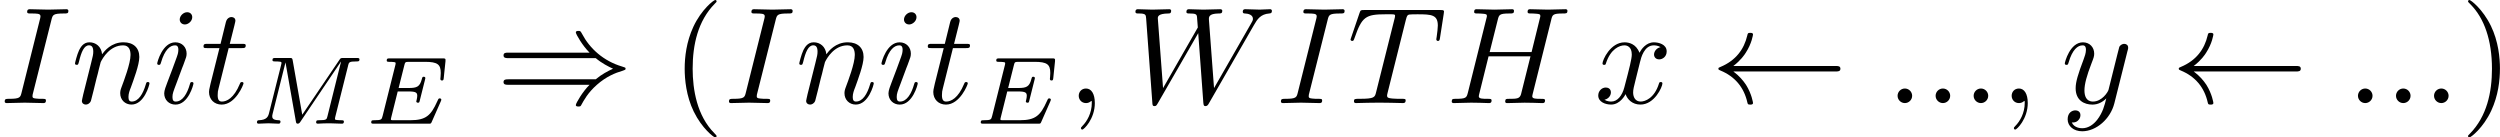
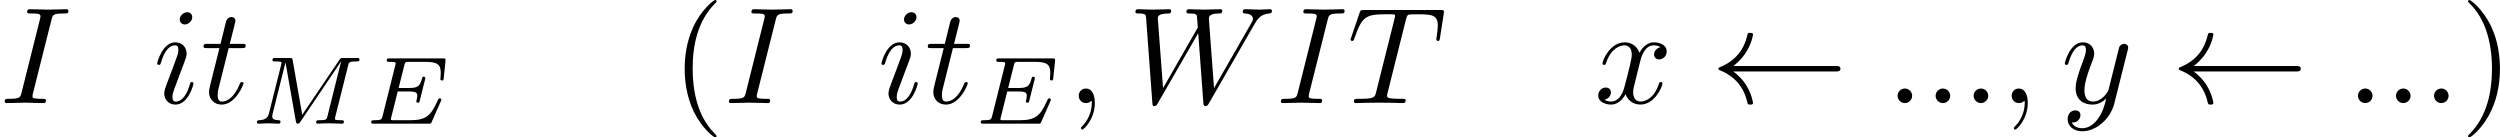
<svg xmlns="http://www.w3.org/2000/svg" xmlns:xlink="http://www.w3.org/1999/xlink" height="12.5pt" version="1.1" viewBox="61.768 55.293 181.218 9.963" width="227.372pt">
  <defs>
    <path d="m9.046 -2.291c0.179 0 0.359 0 0.359 -0.199s-0.179 -0.199 -0.359 -0.199h-7.402c0.548 -0.418 0.817 -0.827 0.897 -0.956c0.448 -0.687 0.528 -1.315 0.528 -1.325c0 -0.12 -0.12 -0.12 -0.199 -0.12c-0.169 0 -0.179 0.02 -0.219 0.199c-0.229 0.976 -0.817 1.803 -1.943 2.271c-0.11 0.04 -0.149 0.06 -0.149 0.13s0.05 0.09 0.149 0.13c1.036 0.428 1.704 1.205 1.953 2.321c0.03 0.12 0.04 0.149 0.209 0.149c0.08 0 0.199 0 0.199 -0.12c0 -0.02 -0.09 -0.648 -0.508 -1.315c-0.199 -0.299 -0.488 -0.648 -0.917 -0.966h7.402z" id="g0-32" />
-     <path d="m7.233 -3.258c0.418 0.359 0.927 0.618 1.255 0.767c-0.359 0.159 -0.847 0.418 -1.255 0.767h-6.326c-0.169 0 -0.359 0 -0.359 0.199s0.179 0.199 0.349 0.199h5.888c-0.478 0.458 -0.996 1.335 -0.996 1.465c0 0.11 0.13 0.11 0.189 0.11c0.08 0 0.149 0 0.189 -0.08c0.209 -0.379 0.488 -0.907 1.136 -1.484c0.687 -0.608 1.355 -0.877 1.873 -1.026c0.169 -0.06 0.179 -0.07 0.199 -0.09c0.02 -0.01 0.02 -0.04 0.02 -0.06s0 -0.04 -0.01 -0.06l-0.03 -0.02c-0.02 -0.01 -0.03 -0.02 -0.219 -0.08c-1.345 -0.399 -2.341 -1.305 -2.899 -2.371c-0.11 -0.199 -0.12 -0.209 -0.259 -0.209c-0.06 0 -0.189 0 -0.189 0.11c0 0.13 0.508 0.996 0.996 1.465h-5.888c-0.169 0 -0.349 0 -0.349 0.199s0.189 0.199 0.359 0.199h6.326z" id="g0-41" />
    <path d="m5.523 -1.611c0.042 -0.091 0.042 -0.119 0.042 -0.126c0 -0.042 -0.028 -0.098 -0.119 -0.098c-0.014 0 -0.049 0 -0.077 0.028c-0.014 0.014 -0.021 0.021 -0.105 0.202c-0.453 1.004 -0.809 1.353 -1.946 1.353h-1.186c-0.216 0 -0.223 -0.007 -0.223 -0.07c0 -0.007 0 -0.042 0.028 -0.146l0.467 -1.869h0.781c0.551 0 0.635 0.091 0.635 0.321c0 0.077 -0.021 0.195 -0.049 0.314c-0.021 0.063 -0.021 0.07 -0.021 0.084s0.007 0.098 0.119 0.098c0.098 0 0.105 -0.035 0.133 -0.153l0.384 -1.527c0.021 -0.084 0.021 -0.098 0.021 -0.105c0 -0.07 -0.056 -0.098 -0.119 -0.098c-0.091 0 -0.098 0.035 -0.139 0.181c-0.146 0.544 -0.356 0.635 -0.948 0.635h-0.732l0.418 -1.66c0.056 -0.216 0.063 -0.237 0.356 -0.237h1.137c0.914 0 1.144 0.188 1.144 0.809c0 0.181 -0.028 0.391 -0.028 0.425c0 0.056 0.021 0.119 0.119 0.119c0.105 0 0.112 -0.063 0.126 -0.181l0.126 -1.213c0.021 -0.209 -0.028 -0.209 -0.202 -0.209h-3.836c-0.139 0 -0.223 0 -0.223 0.153c0 0.098 0.077 0.098 0.23 0.098c0.112 0 0.139 0 0.265 0.014c0.139 0.014 0.153 0.028 0.153 0.098c0 0.049 -0.021 0.119 -0.028 0.153l-0.914 3.647c-0.07 0.272 -0.077 0.321 -0.621 0.321c-0.126 0 -0.209 0 -0.209 0.153c0 0.098 0.084 0.098 0.209 0.098h3.94c0.174 0 0.181 0 0.237 -0.126l0.656 -1.485z" id="g2-69" />
    <path d="m7.12 -4.198c0.063 -0.258 0.077 -0.314 0.593 -0.314c0.146 0 0.237 0 0.237 -0.146c0 -0.105 -0.084 -0.105 -0.209 -0.105h-0.948c-0.202 0 -0.209 0.007 -0.3 0.139l-2.692 3.975l-0.69 -3.926c-0.035 -0.181 -0.035 -0.188 -0.244 -0.188h-0.997c-0.139 0 -0.23 0 -0.23 0.153c0 0.098 0.084 0.098 0.237 0.098c0.112 0 0.139 0 0.265 0.014c0.139 0.014 0.153 0.028 0.153 0.098c0 0.007 0 0.049 -0.028 0.153l-0.879 3.501c-0.063 0.237 -0.167 0.474 -0.725 0.495c-0.056 0 -0.146 0.007 -0.146 0.153c0 0.007 0.007 0.098 0.105 0.098c0.209 0 0.502 -0.028 0.725 -0.028c0.167 0 0.572 0.028 0.739 0.028c0.035 0 0.139 0 0.139 -0.153c0 -0.091 -0.091 -0.098 -0.153 -0.098c-0.446 -0.014 -0.446 -0.195 -0.446 -0.293c0 -0.028 0 -0.063 0.028 -0.174l0.928 -3.71h0.007l0.746 4.24c0.021 0.126 0.035 0.188 0.139 0.188c0.098 0 0.153 -0.077 0.202 -0.153l2.929 -4.345l0.007 0.007l-0.983 3.947c-0.056 0.237 -0.07 0.293 -0.614 0.293c-0.126 0 -0.209 0 -0.209 0.153c0 0.007 0 0.098 0.112 0.098c0.133 0 0.293 -0.021 0.432 -0.021s0.3 -0.007 0.439 -0.007c0.195 0 0.69 0.028 0.886 0.028c0.042 0 0.146 0 0.146 -0.153c0 -0.098 -0.084 -0.098 -0.223 -0.098c-0.007 0 -0.139 0 -0.265 -0.014c-0.16 -0.014 -0.16 -0.035 -0.16 -0.105c0 -0.042 0.021 -0.112 0.028 -0.153l0.921 -3.675z" id="g2-77" />
    <path d="m3.298 2.391c0 -0.03 0 -0.05 -0.169 -0.219c-1.245 -1.255 -1.564 -3.138 -1.564 -4.663c0 -1.734 0.379 -3.467 1.604 -4.712c0.13 -0.12 0.13 -0.139 0.13 -0.169c0 -0.07 -0.04 -0.1 -0.1 -0.1c-0.1 0 -0.996 0.677 -1.584 1.943c-0.508 1.096 -0.628 2.202 -0.628 3.039c0 0.777 0.11 1.983 0.658 3.108c0.598 1.225 1.455 1.873 1.554 1.873c0.06 0 0.1 -0.03 0.1 -0.1z" id="g3-40" />
    <path d="m2.879 -2.491c0 -0.777 -0.11 -1.983 -0.658 -3.108c-0.598 -1.225 -1.455 -1.873 -1.554 -1.873c-0.06 0 -0.1 0.04 -0.1 0.1c0 0.03 0 0.05 0.189 0.229c0.976 0.986 1.544 2.57 1.544 4.653c0 1.704 -0.369 3.457 -1.604 4.712c-0.13 0.12 -0.13 0.139 -0.13 0.169c0 0.06 0.04 0.1 0.1 0.1c0.1 0 0.996 -0.677 1.584 -1.943c0.508 -1.096 0.628 -2.202 0.628 -3.039z" id="g3-41" />
    <path d="m1.913 -0.528c0 -0.289 -0.239 -0.528 -0.528 -0.528s-0.528 0.239 -0.528 0.528s0.239 0.528 0.528 0.528s0.528 -0.239 0.528 -0.528z" id="g1-58" />
    <path d="m2.022 -0.01c0 -0.658 -0.249 -1.046 -0.638 -1.046c-0.329 0 -0.528 0.249 -0.528 0.528c0 0.269 0.199 0.528 0.528 0.528c0.12 0 0.249 -0.04 0.349 -0.13c0.03 -0.02 0.04 -0.03 0.05 -0.03s0.02 0.01 0.02 0.149c0 0.737 -0.349 1.335 -0.677 1.664c-0.11 0.11 -0.11 0.13 -0.11 0.159c0 0.07 0.05 0.11 0.1 0.11c0.11 0 0.907 -0.767 0.907 -1.933z" id="g1-59" />
-     <path d="m7.601 -6.037c0.09 -0.359 0.11 -0.458 0.837 -0.458c0.259 0 0.339 0 0.339 -0.199c0 -0.11 -0.11 -0.11 -0.139 -0.11c-0.279 0 -0.996 0.03 -1.275 0.03c-0.289 0 -0.996 -0.03 -1.285 -0.03c-0.08 0 -0.189 0 -0.189 0.199c0 0.11 0.09 0.11 0.279 0.11c0.02 0 0.209 0 0.379 0.02c0.179 0.02 0.269 0.03 0.269 0.159c0 0.04 -0.01 0.06 -0.04 0.189l-0.598 2.431h-3.039l0.588 -2.341c0.09 -0.359 0.12 -0.458 0.837 -0.458c0.259 0 0.339 0 0.339 -0.199c0 -0.11 -0.11 -0.11 -0.139 -0.11c-0.279 0 -0.996 0.03 -1.275 0.03c-0.289 0 -0.996 -0.03 -1.285 -0.03c-0.08 0 -0.189 0 -0.189 0.199c0 0.11 0.09 0.11 0.279 0.11c0.02 0 0.209 0 0.379 0.02c0.179 0.02 0.269 0.03 0.269 0.159c0 0.04 -0.01 0.07 -0.04 0.189l-1.335 5.35c-0.1 0.389 -0.12 0.468 -0.907 0.468c-0.179 0 -0.269 0 -0.269 0.199c0 0.11 0.12 0.11 0.139 0.11c0.279 0 0.986 -0.03 1.265 -0.03c0.209 0 0.428 0.01 0.638 0.01c0.219 0 0.438 0.02 0.648 0.02c0.08 0 0.199 0 0.199 -0.199c0 -0.11 -0.09 -0.11 -0.279 -0.11c-0.369 0 -0.648 0 -0.648 -0.179c0 -0.06 0.02 -0.11 0.03 -0.169l0.677 -2.73h3.039c-0.418 1.654 -0.648 2.6 -0.687 2.75c-0.1 0.319 -0.289 0.329 -0.907 0.329c-0.149 0 -0.239 0 -0.239 0.199c0 0.11 0.12 0.11 0.139 0.11c0.279 0 0.986 -0.03 1.265 -0.03c0.209 0 0.428 0.01 0.638 0.01c0.219 0 0.438 0.02 0.648 0.02c0.08 0 0.199 0 0.199 -0.199c0 -0.11 -0.09 -0.11 -0.279 -0.11c-0.369 0 -0.648 0 -0.648 -0.179c0 -0.06 0.02 -0.11 0.03 -0.169l1.345 -5.38z" id="g1-72" />
    <path d="m3.726 -6.037c0.09 -0.359 0.12 -0.458 0.907 -0.458c0.239 0 0.319 0 0.319 -0.189c0 -0.12 -0.11 -0.12 -0.149 -0.12c-0.289 0 -1.026 0.03 -1.315 0.03c-0.299 0 -1.026 -0.03 -1.325 -0.03c-0.07 0 -0.199 0 -0.199 0.199c0 0.11 0.09 0.11 0.279 0.11c0.418 0 0.687 0 0.687 0.189c0 0.05 0 0.07 -0.02 0.159l-1.345 5.37c-0.09 0.369 -0.12 0.468 -0.907 0.468c-0.229 0 -0.319 0 -0.319 0.199c0 0.11 0.12 0.11 0.149 0.11c0.289 0 1.016 -0.03 1.305 -0.03c0.299 0 1.036 0.03 1.335 0.03c0.08 0 0.199 0 0.199 -0.189c0 -0.12 -0.08 -0.12 -0.299 -0.12c-0.179 0 -0.229 0 -0.428 -0.02c-0.209 -0.02 -0.249 -0.06 -0.249 -0.169c0 -0.08 0.02 -0.159 0.04 -0.229l1.335 -5.31z" id="g1-73" />
    <path d="m4.254 -6.047c0.07 -0.279 0.11 -0.339 0.229 -0.369c0.09 -0.02 0.418 -0.02 0.628 -0.02c1.006 0 1.455 0.04 1.455 0.817c0 0.149 -0.04 0.538 -0.08 0.797c-0.01 0.04 -0.03 0.159 -0.03 0.189c0 0.06 0.03 0.13 0.12 0.13c0.11 0 0.13 -0.08 0.149 -0.229l0.269 -1.734c0.01 -0.04 0.02 -0.139 0.02 -0.169c0 -0.11 -0.1 -0.11 -0.269 -0.11h-5.529c-0.239 0 -0.249 0.01 -0.319 0.199l-0.598 1.753c-0.01 0.02 -0.06 0.159 -0.06 0.179c0 0.06 0.05 0.11 0.12 0.11c0.1 0 0.11 -0.05 0.169 -0.209c0.538 -1.544 0.797 -1.724 2.271 -1.724h0.389c0.279 0 0.279 0.04 0.279 0.12c0 0.06 -0.03 0.179 -0.04 0.209l-1.335 5.32c-0.09 0.369 -0.12 0.478 -1.186 0.478c-0.359 0 -0.418 0 -0.418 0.189c0 0.12 0.11 0.12 0.169 0.12c0.269 0 0.548 -0.02 0.817 -0.02c0.279 0 0.568 -0.01 0.847 -0.01s0.558 0.01 0.827 0.01c0.289 0 0.588 0.02 0.867 0.02c0.1 0 0.219 0 0.219 -0.199c0 -0.11 -0.08 -0.11 -0.339 -0.11c-0.249 0 -0.379 0 -0.638 -0.02c-0.289 -0.03 -0.369 -0.06 -0.369 -0.219c0 -0.01 0 -0.06 0.04 -0.209l1.325 -5.29z" id="g1-84" />
    <path d="m9.136 -5.649c0.249 -0.438 0.488 -0.797 1.116 -0.847c0.09 -0.01 0.189 -0.01 0.189 -0.199c0 -0.04 -0.04 -0.11 -0.12 -0.11c-0.239 0 -0.518 0.03 -0.767 0.03c-0.339 0 -0.707 -0.03 -1.036 -0.03c-0.06 0 -0.189 0 -0.189 0.189c0 0.11 0.09 0.12 0.149 0.12c0.239 0.01 0.588 0.09 0.588 0.389c0 0.11 -0.05 0.189 -0.13 0.329l-2.69 4.692l-0.369 -4.941c-0.01 -0.199 -0.03 -0.458 0.697 -0.468c0.169 0 0.269 0 0.269 -0.199c0 -0.1 -0.11 -0.11 -0.149 -0.11c-0.399 0 -0.817 0.03 -1.215 0.03c-0.229 0 -0.817 -0.03 -1.046 -0.03c-0.06 0 -0.189 0 -0.189 0.199c0 0.11 0.1 0.11 0.239 0.11c0.438 0 0.508 0.06 0.528 0.249l0.06 0.767l-2.521 4.394l-0.379 -5.051c0 -0.12 0 -0.349 0.757 -0.359c0.1 0 0.209 0 0.209 -0.199c0 -0.11 -0.12 -0.11 -0.139 -0.11c-0.399 0 -0.817 0.03 -1.225 0.03c-0.349 0 -0.707 -0.03 -1.046 -0.03c-0.05 0 -0.179 0 -0.179 0.189c0 0.12 0.09 0.12 0.249 0.12c0.498 0 0.508 0.09 0.528 0.369l0.448 6.087c0.01 0.179 0.02 0.259 0.159 0.259c0.12 0 0.149 -0.06 0.239 -0.209l2.929 -5.081l0.369 5.031c0.02 0.209 0.04 0.259 0.159 0.259c0.13 0 0.189 -0.1 0.239 -0.189l3.268 -5.679z" id="g1-87" />
    <path d="m2.829 -6.227c0 -0.199 -0.139 -0.359 -0.369 -0.359c-0.269 0 -0.538 0.259 -0.538 0.528c0 0.189 0.139 0.359 0.379 0.359c0.229 0 0.528 -0.229 0.528 -0.528zm-0.757 3.746c0.12 -0.289 0.12 -0.309 0.219 -0.578c0.08 -0.199 0.13 -0.339 0.13 -0.528c0 -0.448 -0.319 -0.817 -0.817 -0.817c-0.936 0 -1.315 1.445 -1.315 1.534c0 0.1 0.1 0.1 0.12 0.1c0.1 0 0.11 -0.02 0.159 -0.179c0.269 -0.936 0.667 -1.235 1.006 -1.235c0.08 0 0.249 0 0.249 0.319c0 0.209 -0.07 0.418 -0.11 0.518c-0.08 0.259 -0.528 1.415 -0.687 1.843c-0.1 0.259 -0.229 0.588 -0.229 0.797c0 0.468 0.339 0.817 0.817 0.817c0.936 0 1.305 -1.445 1.305 -1.534c0 -0.1 -0.09 -0.1 -0.12 -0.1c-0.1 0 -0.1 0.03 -0.149 0.179c-0.179 0.628 -0.508 1.235 -1.016 1.235c-0.169 0 -0.239 -0.1 -0.239 -0.329c0 -0.249 0.06 -0.389 0.289 -0.996l0.389 -1.046z" id="g1-105" />
-     <path d="m0.877 -0.588c-0.03 0.149 -0.09 0.379 -0.09 0.428c0 0.179 0.139 0.269 0.289 0.269c0.12 0 0.299 -0.08 0.369 -0.279c0.01 -0.02 0.13 -0.488 0.189 -0.737l0.219 -0.897c0.06 -0.219 0.12 -0.438 0.169 -0.667c0.04 -0.169 0.12 -0.458 0.13 -0.498c0.149 -0.309 0.677 -1.215 1.624 -1.215c0.448 0 0.538 0.369 0.538 0.697c0 0.618 -0.488 1.893 -0.648 2.321c-0.09 0.229 -0.1 0.349 -0.1 0.458c0 0.468 0.349 0.817 0.817 0.817c0.936 0 1.305 -1.455 1.305 -1.534c0 -0.1 -0.09 -0.1 -0.12 -0.1c-0.1 0 -0.1 0.03 -0.149 0.179c-0.199 0.677 -0.528 1.235 -1.016 1.235c-0.169 0 -0.239 -0.1 -0.239 -0.329c0 -0.249 0.09 -0.488 0.179 -0.707c0.189 -0.528 0.608 -1.624 0.608 -2.192c0 -0.667 -0.428 -1.066 -1.146 -1.066c-0.897 0 -1.385 0.638 -1.554 0.867c-0.05 -0.558 -0.458 -0.867 -0.917 -0.867s-0.648 0.389 -0.747 0.568c-0.159 0.339 -0.299 0.927 -0.299 0.966c0 0.1 0.1 0.1 0.12 0.1c0.1 0 0.11 -0.01 0.169 -0.229c0.169 -0.707 0.369 -1.186 0.727 -1.186c0.199 0 0.309 0.13 0.309 0.458c0 0.209 -0.03 0.319 -0.159 0.837l-0.578 2.301z" id="g1-110" />
    <path d="m2.052 -3.985h0.936c0.199 0 0.299 0 0.299 -0.199c0 -0.11 -0.1 -0.11 -0.279 -0.11h-0.877c0.359 -1.415 0.408 -1.614 0.408 -1.674c0 -0.169 -0.12 -0.269 -0.289 -0.269c-0.03 0 -0.309 0.01 -0.399 0.359l-0.389 1.584h-0.936c-0.199 0 -0.299 0 -0.299 0.189c0 0.12 0.08 0.12 0.279 0.12h0.877c-0.717 2.829 -0.757 2.999 -0.757 3.178c0 0.538 0.379 0.917 0.917 0.917c1.016 0 1.584 -1.455 1.584 -1.534c0 -0.1 -0.08 -0.1 -0.12 -0.1c-0.09 0 -0.1 0.03 -0.149 0.139c-0.428 1.036 -0.956 1.275 -1.295 1.275c-0.209 0 -0.309 -0.13 -0.309 -0.458c0 -0.239 0.02 -0.309 0.06 -0.478l0.737 -2.939z" id="g1-116" />
    <path d="m3.328 -3.009c0.06 -0.259 0.289 -1.176 0.986 -1.176c0.05 0 0.289 0 0.498 0.13c-0.279 0.05 -0.478 0.299 -0.478 0.538c0 0.159 0.11 0.349 0.379 0.349c0.219 0 0.538 -0.179 0.538 -0.578c0 -0.518 -0.588 -0.658 -0.927 -0.658c-0.578 0 -0.927 0.528 -1.046 0.757c-0.249 -0.658 -0.787 -0.757 -1.076 -0.757c-1.036 0 -1.604 1.285 -1.604 1.534c0 0.1 0.1 0.1 0.12 0.1c0.08 0 0.11 -0.02 0.13 -0.11c0.339 -1.056 0.996 -1.305 1.335 -1.305c0.189 0 0.538 0.09 0.538 0.667c0 0.309 -0.169 0.976 -0.538 2.371c-0.159 0.618 -0.508 1.036 -0.946 1.036c-0.06 0 -0.289 0 -0.498 -0.13c0.249 -0.05 0.468 -0.259 0.468 -0.538c0 -0.269 -0.219 -0.349 -0.369 -0.349c-0.299 0 -0.548 0.259 -0.548 0.578c0 0.458 0.498 0.658 0.936 0.658c0.658 0 1.016 -0.697 1.046 -0.757c0.12 0.369 0.478 0.757 1.076 0.757c1.026 0 1.594 -1.285 1.594 -1.534c0 -0.1 -0.09 -0.1 -0.12 -0.1c-0.09 0 -0.11 0.04 -0.13 0.11c-0.329 1.066 -1.006 1.305 -1.325 1.305c-0.389 0 -0.548 -0.319 -0.548 -0.658c0 -0.219 0.06 -0.438 0.169 -0.877l0.339 -1.365z" id="g1-120" />
    <path d="m4.842 -3.796c0.04 -0.139 0.04 -0.159 0.04 -0.229c0 -0.179 -0.139 -0.269 -0.289 -0.269c-0.1 0 -0.259 0.06 -0.349 0.209c-0.02 0.05 -0.1 0.359 -0.139 0.538c-0.07 0.259 -0.139 0.528 -0.199 0.797l-0.448 1.793c-0.04 0.149 -0.468 0.847 -1.126 0.847c-0.508 0 -0.618 -0.438 -0.618 -0.807c0 -0.458 0.169 -1.076 0.508 -1.953c0.159 -0.408 0.199 -0.518 0.199 -0.717c0 -0.448 -0.319 -0.817 -0.817 -0.817c-0.946 0 -1.315 1.445 -1.315 1.534c0 0.1 0.1 0.1 0.12 0.1c0.1 0 0.11 -0.02 0.159 -0.179c0.269 -0.936 0.667 -1.235 1.006 -1.235c0.08 0 0.249 0 0.249 0.319c0 0.249 -0.1 0.508 -0.169 0.697c-0.399 1.056 -0.578 1.624 -0.578 2.092c0 0.887 0.628 1.186 1.215 1.186c0.389 0 0.727 -0.169 1.006 -0.448c-0.13 0.518 -0.249 1.006 -0.648 1.534c-0.259 0.339 -0.638 0.628 -1.096 0.628c-0.139 0 -0.588 -0.03 -0.757 -0.418c0.159 0 0.289 0 0.428 -0.12c0.1 -0.09 0.199 -0.219 0.199 -0.408c0 -0.309 -0.269 -0.349 -0.369 -0.349c-0.229 0 -0.558 0.159 -0.558 0.648c0 0.498 0.438 0.867 1.056 0.867c1.026 0 2.052 -0.907 2.331 -2.032l0.956 -3.806z" id="g1-121" />
  </defs>
  <g id="page1">
    <use x="61.768" xlink:href="#g1-73" y="62.765" />
    <use x="66.913" xlink:href="#g1-110" y="62.765" />
    <use x="72.871" xlink:href="#g1-105" y="62.765" />
    <use x="76.29" xlink:href="#g1-116" y="62.765" />
    <use x="79.874" xlink:href="#g2-77" y="64.259" />
    <use x="88.191" xlink:href="#g2-69" y="64.259" />
    <use x="97.717" xlink:href="#g0-41" y="62.765" />
    <use x="110.41" xlink:href="#g3-40" y="62.765" />
    <use x="114.27" xlink:href="#g1-73" y="62.765" />
    <use x="119.415" xlink:href="#g1-110" y="62.765" />
    <use x="125.372" xlink:href="#g1-105" y="62.765" />
    <use x="128.792" xlink:href="#g1-116" y="62.765" />
    <use x="132.376" xlink:href="#g2-69" y="64.259" />
    <use x="139.106" xlink:href="#g1-59" y="62.765" />
    <use x="143.524" xlink:href="#g1-87" y="62.765" />
    <use x="154.281" xlink:href="#g1-73" y="62.765" />
    <use x="159.426" xlink:href="#g1-84" y="62.765" />
    <use x="166.61" xlink:href="#g1-72" y="62.765" />
    <use x="177.331" xlink:href="#g1-120" y="62.765" />
    <use x="185.771" xlink:href="#g0-32" y="62.765" />
    <use x="198.463" xlink:href="#g1-58" y="62.765" />
    <use x="201.22" xlink:href="#g1-58" y="62.765" />
    <use x="203.977" xlink:href="#g1-58" y="62.765" />
    <use x="206.734" xlink:href="#g1-59" y="62.765" />
    <use x="211.152" xlink:href="#g1-121" y="62.765" />
    <use x="219.143" xlink:href="#g0-32" y="62.765" />
    <use x="231.836" xlink:href="#g1-58" y="62.765" />
    <use x="234.593" xlink:href="#g1-58" y="62.765" />
    <use x="237.35" xlink:href="#g1-58" y="62.765" />
    <use x="240.107" xlink:href="#g3-41" y="62.765" />
  </g>
</svg>